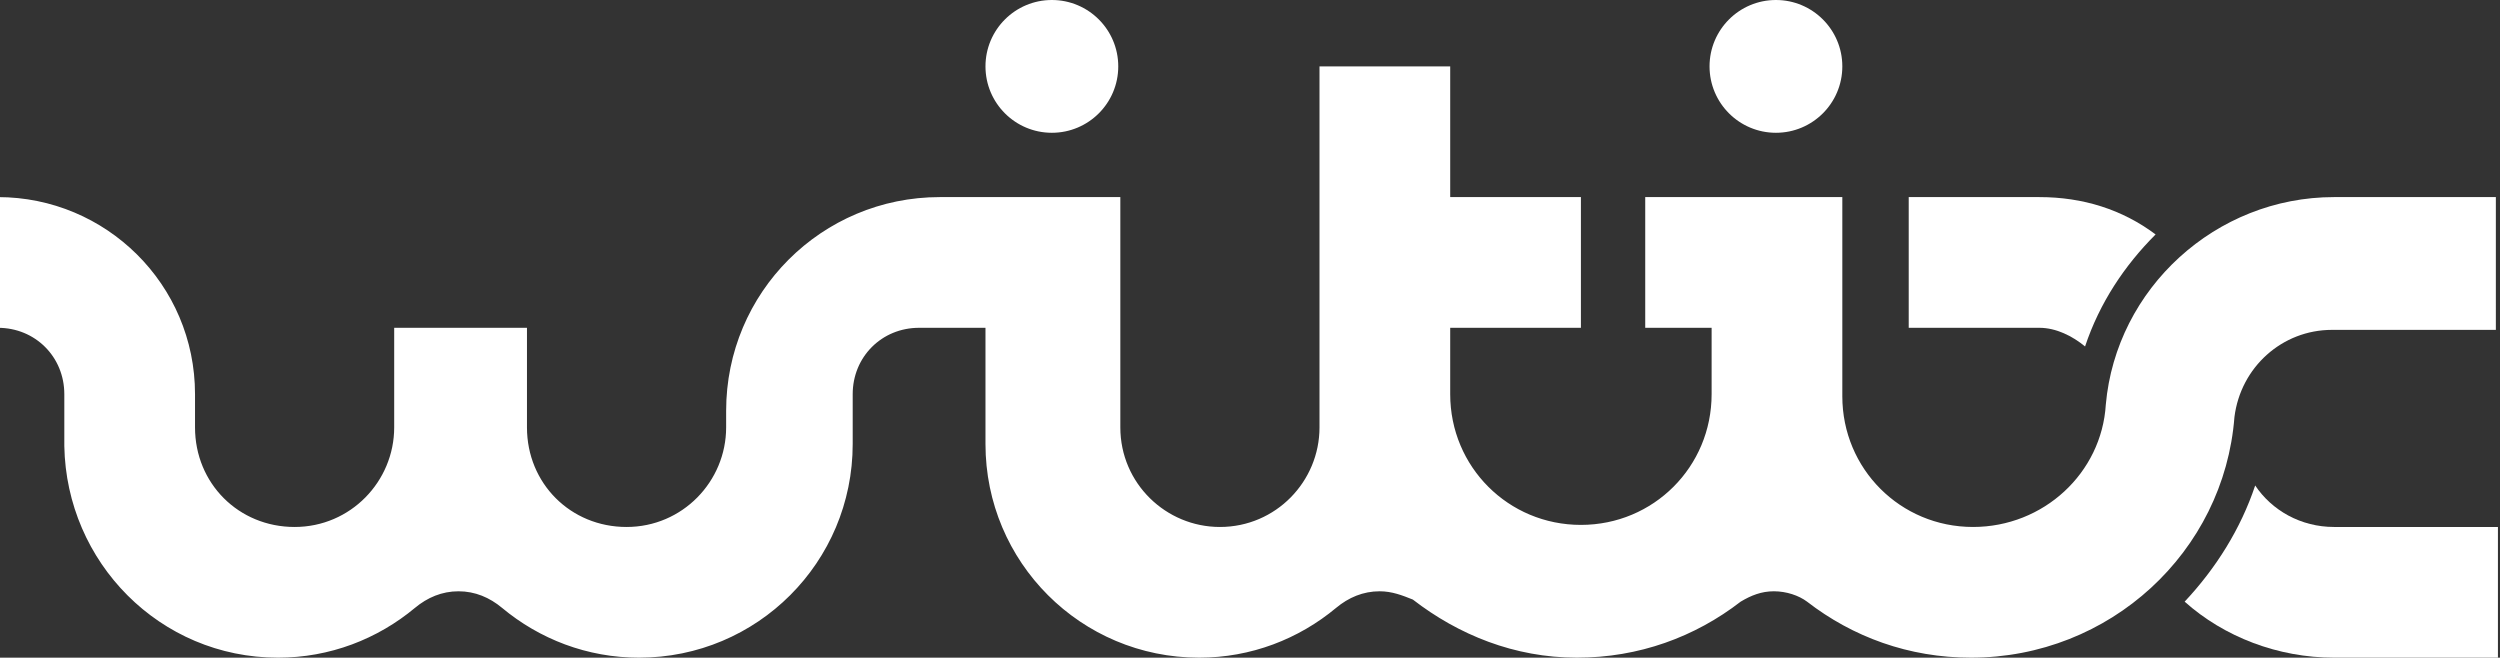
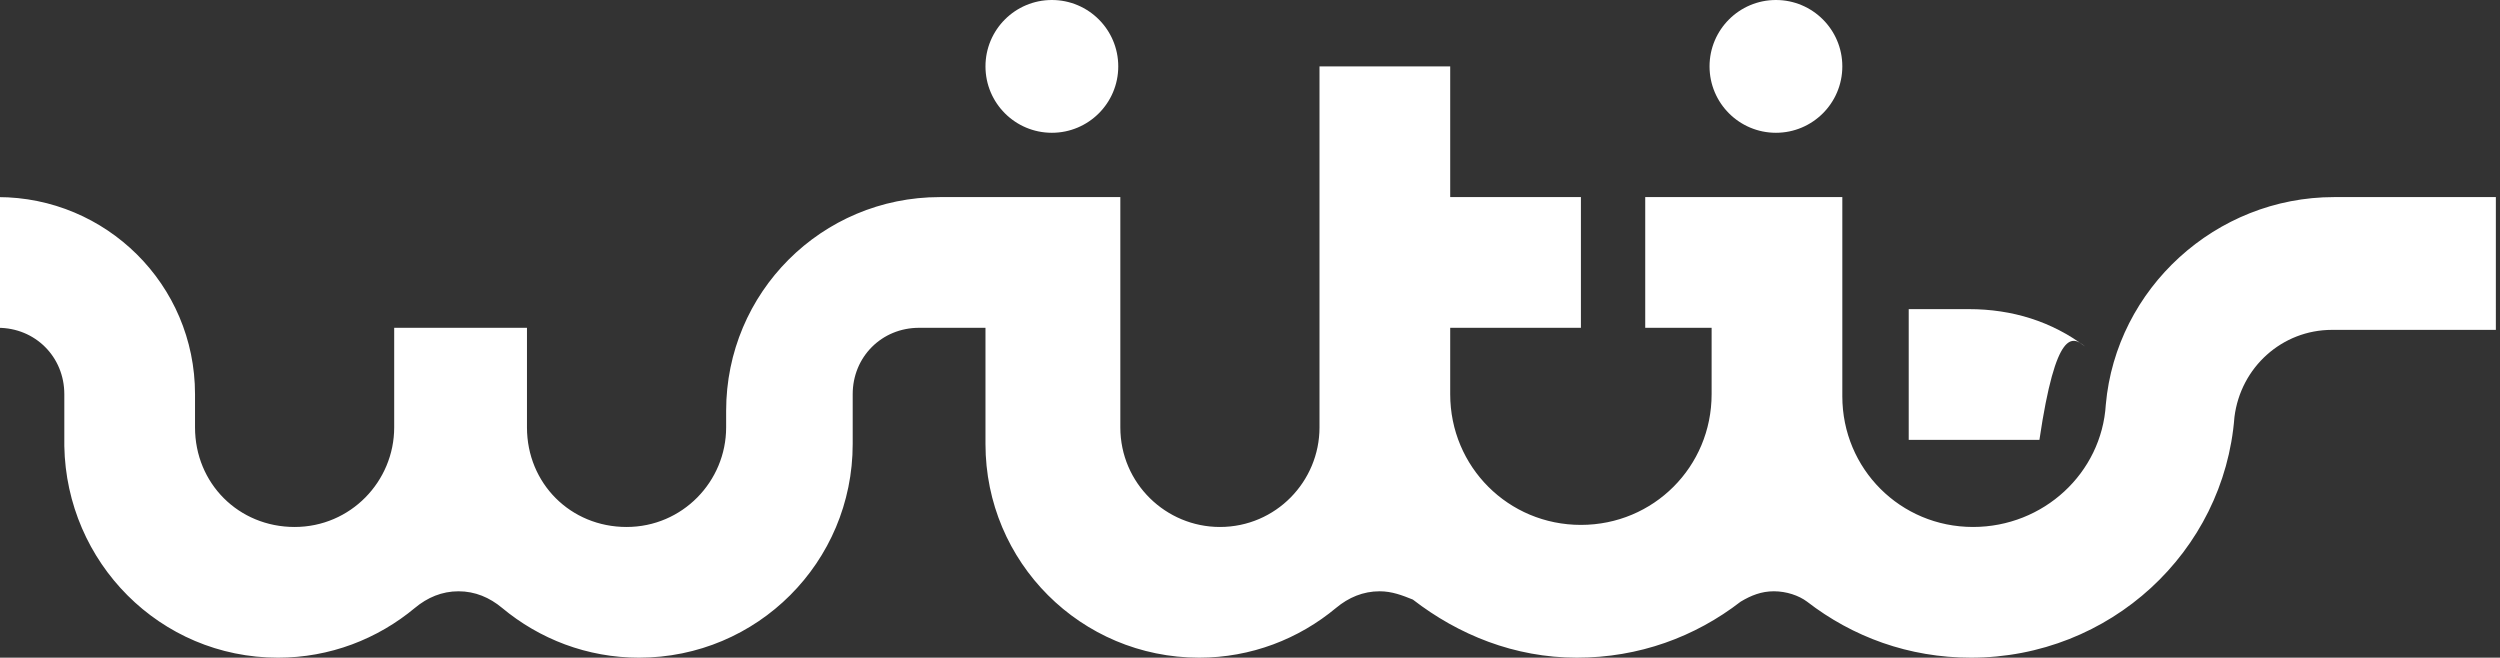
<svg xmlns="http://www.w3.org/2000/svg" version="1.1" id="Camada_1" x="0px" y="0px" viewBox="0 0 120.5 31.7" style="enable-background:new 0 0 120.5 31.7;" xml:space="preserve">
  <rect x="0" y="0" width="120.5" height="31.7" fill="#333333" stroke="none" />
  <style type="text/css">
	.st0{fill:#FFFFFF;}
</style>
  <g>
-     <path class="st0" d="M108.7,23.4c-0.7,2.1-1.9,4-3.4,5.6c1.9,1.7,4.5,2.7,7.2,2.7h7.9v-6.3h-7.9C110.9,25.4,109.5,24.6,108.7,23.4z   " />
-     <path class="st0" d="M100.5,16.7c0.7-2.1,1.9-3.9,3.4-5.4c-1.6-1.2-3.5-1.8-5.6-1.8H92v6.3h6.3C99.1,15.8,99.9,16.2,100.5,16.7z" />
+     <path class="st0" d="M100.5,16.7c-1.6-1.2-3.5-1.8-5.6-1.8H92v6.3h6.3C99.1,15.8,99.9,16.2,100.5,16.7z" />
    <path class="st0" d="M112.5,9.5c-5.7,0-10.5,4.4-11,10c-0.2,3.3-3,5.9-6.4,5.9c-3.5,0-6.3-2.8-6.3-6.3v-3.2V9.5h-9.5v6.3h3.2V19   c0,3.5-2.8,6.3-6.3,6.3s-6.3-2.8-6.3-6.3v-3.2h6.3V9.5h-6.3V3.2h-6.3v12.7V19v1.6c0,2.6-2.1,4.8-4.8,4.8c-2.6,0-4.8-2.1-4.8-4.8   V9.5h-6.3h-2.4l0,0C39.6,9.5,35,14.1,35,19.8l0,0v0.8c0,2.6-2.1,4.8-4.8,4.8s-4.8-2.1-4.8-4.8v-4.8H19v4.8c0,2.6-2.1,4.8-4.8,4.8   s-4.8-2.1-4.8-4.8V19c0-5.3-4.3-9.5-9.5-9.5v6.3c1.8,0,3.2,1.4,3.2,3.2v2.5l0,0c0.1,5.6,4.6,10.2,10.3,10.2c2.5,0,4.8-0.9,6.6-2.4   l0,0c0.6-0.5,1.3-0.8,2.1-0.8s1.5,0.3,2.1,0.8l0,0c1.8,1.5,4.1,2.4,6.6,2.4c5.7,0,10.3-4.6,10.3-10.3l0,0V19c0-1.8,1.4-3.2,3.2-3.2   h3.2v4.8v0.8l0,0c0,5.7,4.6,10.3,10.3,10.3c2.5,0,4.8-0.9,6.6-2.4l0,0c0.6-0.5,1.3-0.8,2.1-0.8c0.6,0,1.1,0.2,1.6,0.4   c2.2,1.7,4.9,2.8,7.9,2.8s5.7-1,7.9-2.7c0.5-0.3,1-0.5,1.6-0.5s1.2,0.2,1.6,0.5c2.2,1.7,4.9,2.7,7.9,2.7c6.7,0,12.2-5.1,12.7-11.6   l0,0c0.3-2.4,2.3-4.2,4.7-4.2h7.9V9.5H112.5z" />
  </g>
  <circle class="st0" cx="85.6" cy="3.2" r="3.2" />
  <circle class="st0" cx="50.7" cy="3.2" r="3.2" />
</svg>